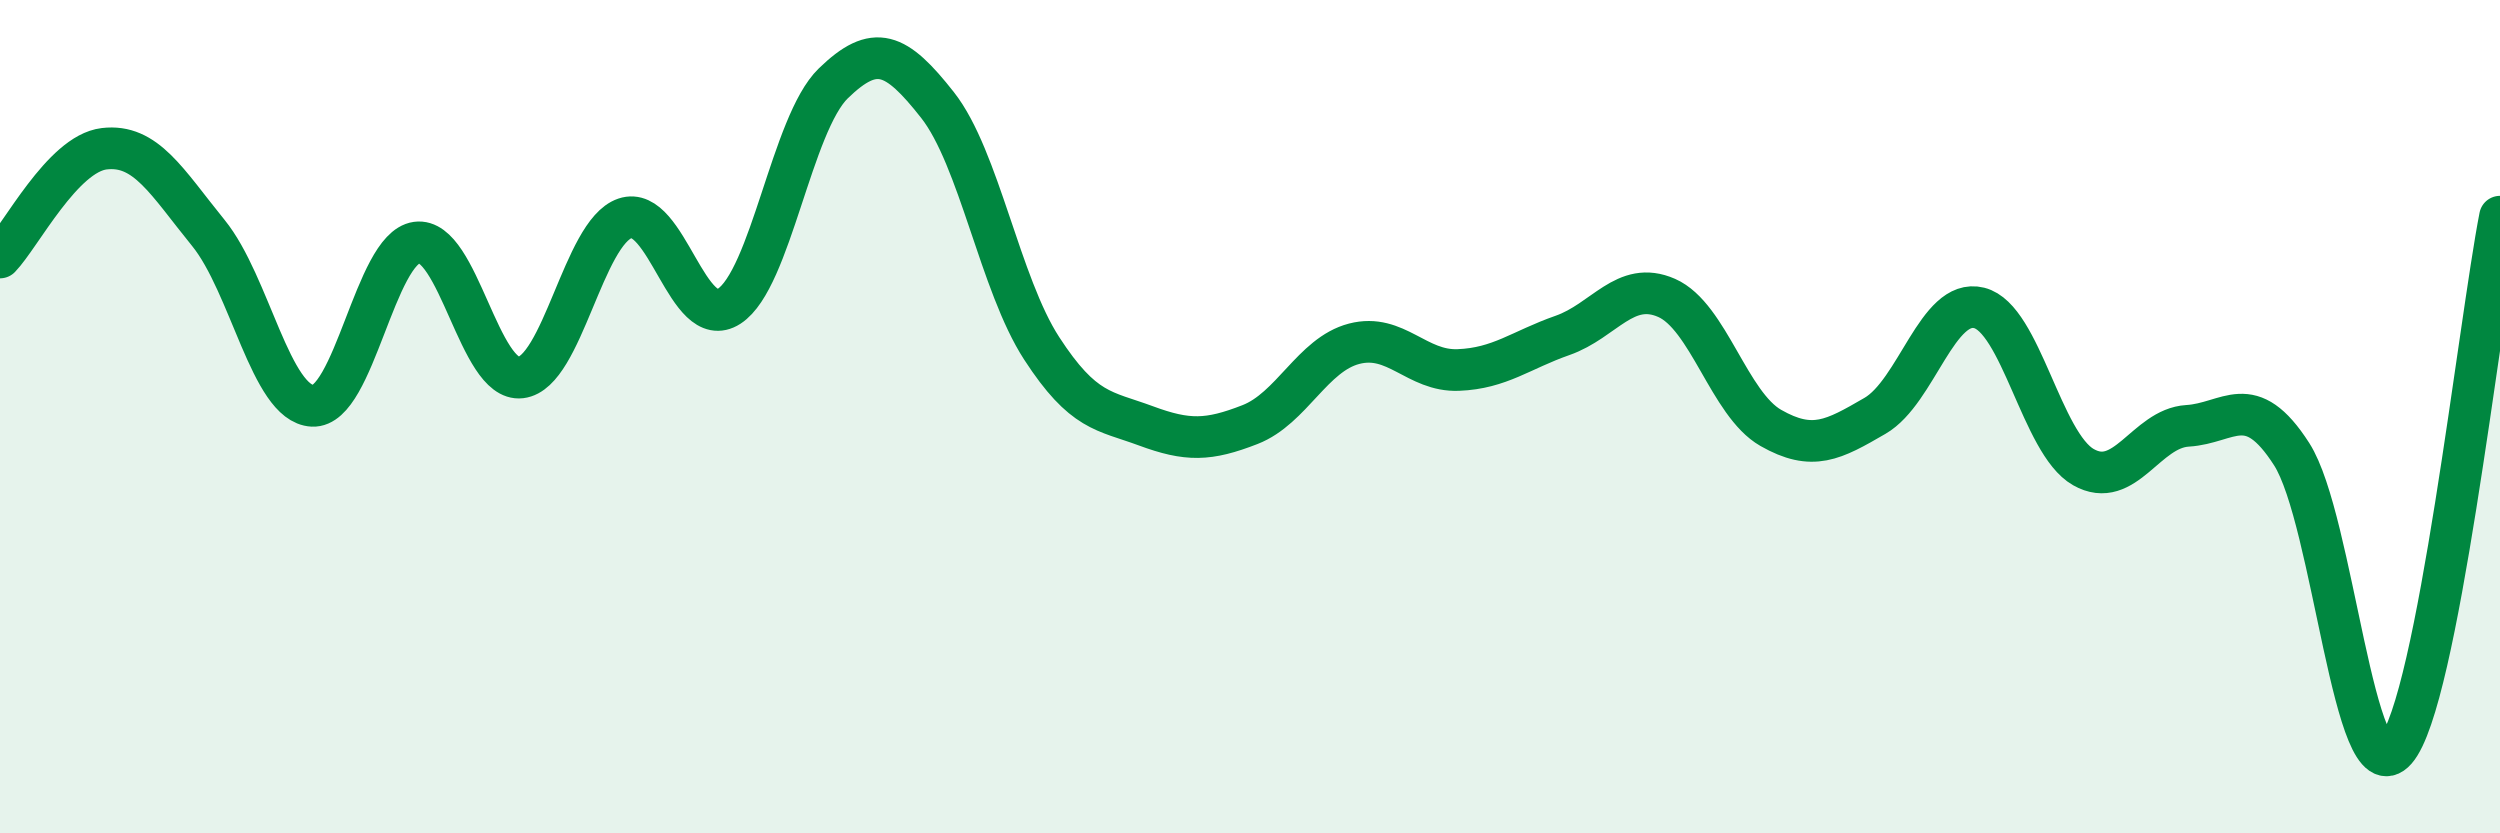
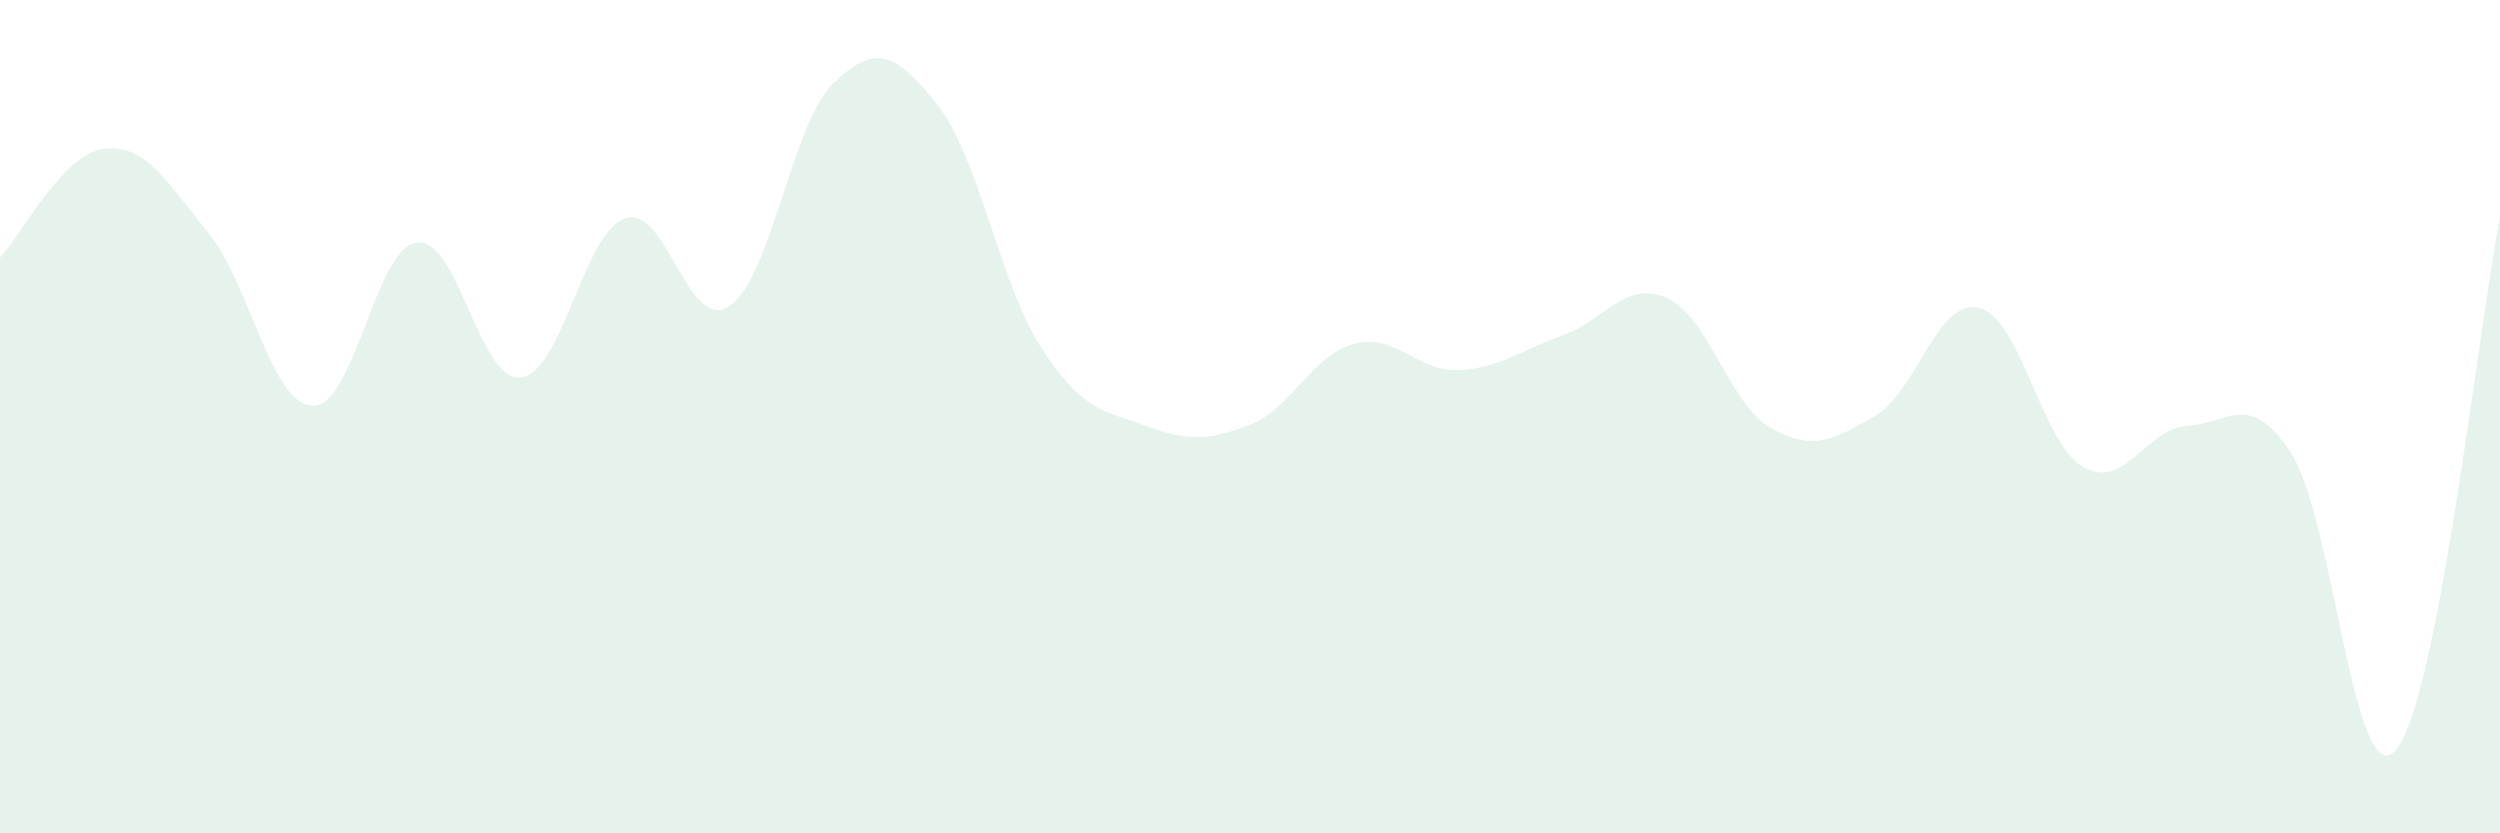
<svg xmlns="http://www.w3.org/2000/svg" width="60" height="20" viewBox="0 0 60 20">
  <path d="M 0,6.18 C 0.5,5.66 1.5,3.69 2.5,3.57 C 3.5,3.45 4,4.36 5,5.59 C 6,6.82 6.5,9.69 7.5,9.74 C 8.5,9.79 9,5.96 10,5.82 C 11,5.68 11.5,9.18 12.5,9.06 C 13.5,8.94 14,5.58 15,5.24 C 16,4.9 16.5,8 17.5,7.35 C 18.5,6.7 19,2.97 20,2 C 21,1.03 21.5,1.25 22.5,2.52 C 23.5,3.79 24,6.82 25,8.36 C 26,9.9 26.5,9.85 27.5,10.22 C 28.5,10.59 29,10.58 30,10.19 C 31,9.8 31.5,8.51 32.5,8.25 C 33.5,7.99 34,8.92 35,8.88 C 36,8.84 36.5,8.4 37.5,8.05 C 38.5,7.7 39,6.71 40,7.15 C 41,7.59 41.5,9.7 42.5,10.27 C 43.5,10.84 44,10.56 45,9.98 C 46,9.4 46.5,7.14 47.5,7.39 C 48.5,7.64 49,10.64 50,11.21 C 51,11.78 51.5,10.28 52.5,10.22 C 53.5,10.16 54,9.34 55,10.9 C 56,12.46 56.5,19.14 57.5,18 C 58.5,16.86 59.5,7.76 60,5.2L60 20L0 20Z" fill="#008740" opacity="0.1" stroke-linecap="round" stroke-linejoin="round" />
-   <path d="M 0,6.18 C 0.5,5.66 1.5,3.69 2.5,3.57 C 3.5,3.45 4,4.36 5,5.59 C 6,6.82 6.5,9.69 7.5,9.74 C 8.5,9.79 9,5.96 10,5.82 C 11,5.68 11.5,9.18 12.5,9.06 C 13.5,8.94 14,5.58 15,5.24 C 16,4.9 16.5,8 17.5,7.35 C 18.5,6.7 19,2.97 20,2 C 21,1.03 21.5,1.25 22.5,2.52 C 23.5,3.79 24,6.82 25,8.36 C 26,9.9 26.5,9.85 27.5,10.22 C 28.5,10.59 29,10.58 30,10.19 C 31,9.8 31.5,8.51 32.5,8.25 C 33.5,7.99 34,8.92 35,8.88 C 36,8.84 36.5,8.4 37.5,8.05 C 38.5,7.7 39,6.71 40,7.15 C 41,7.59 41.5,9.7 42.5,10.27 C 43.5,10.84 44,10.56 45,9.98 C 46,9.4 46.5,7.14 47.5,7.39 C 48.5,7.64 49,10.64 50,11.21 C 51,11.78 51.5,10.28 52.5,10.22 C 53.5,10.16 54,9.34 55,10.9 C 56,12.46 56.5,19.14 57.5,18 C 58.5,16.86 59.5,7.76 60,5.2" stroke="#008740" stroke-width="1" fill="none" stroke-linecap="round" stroke-linejoin="round" />
</svg>